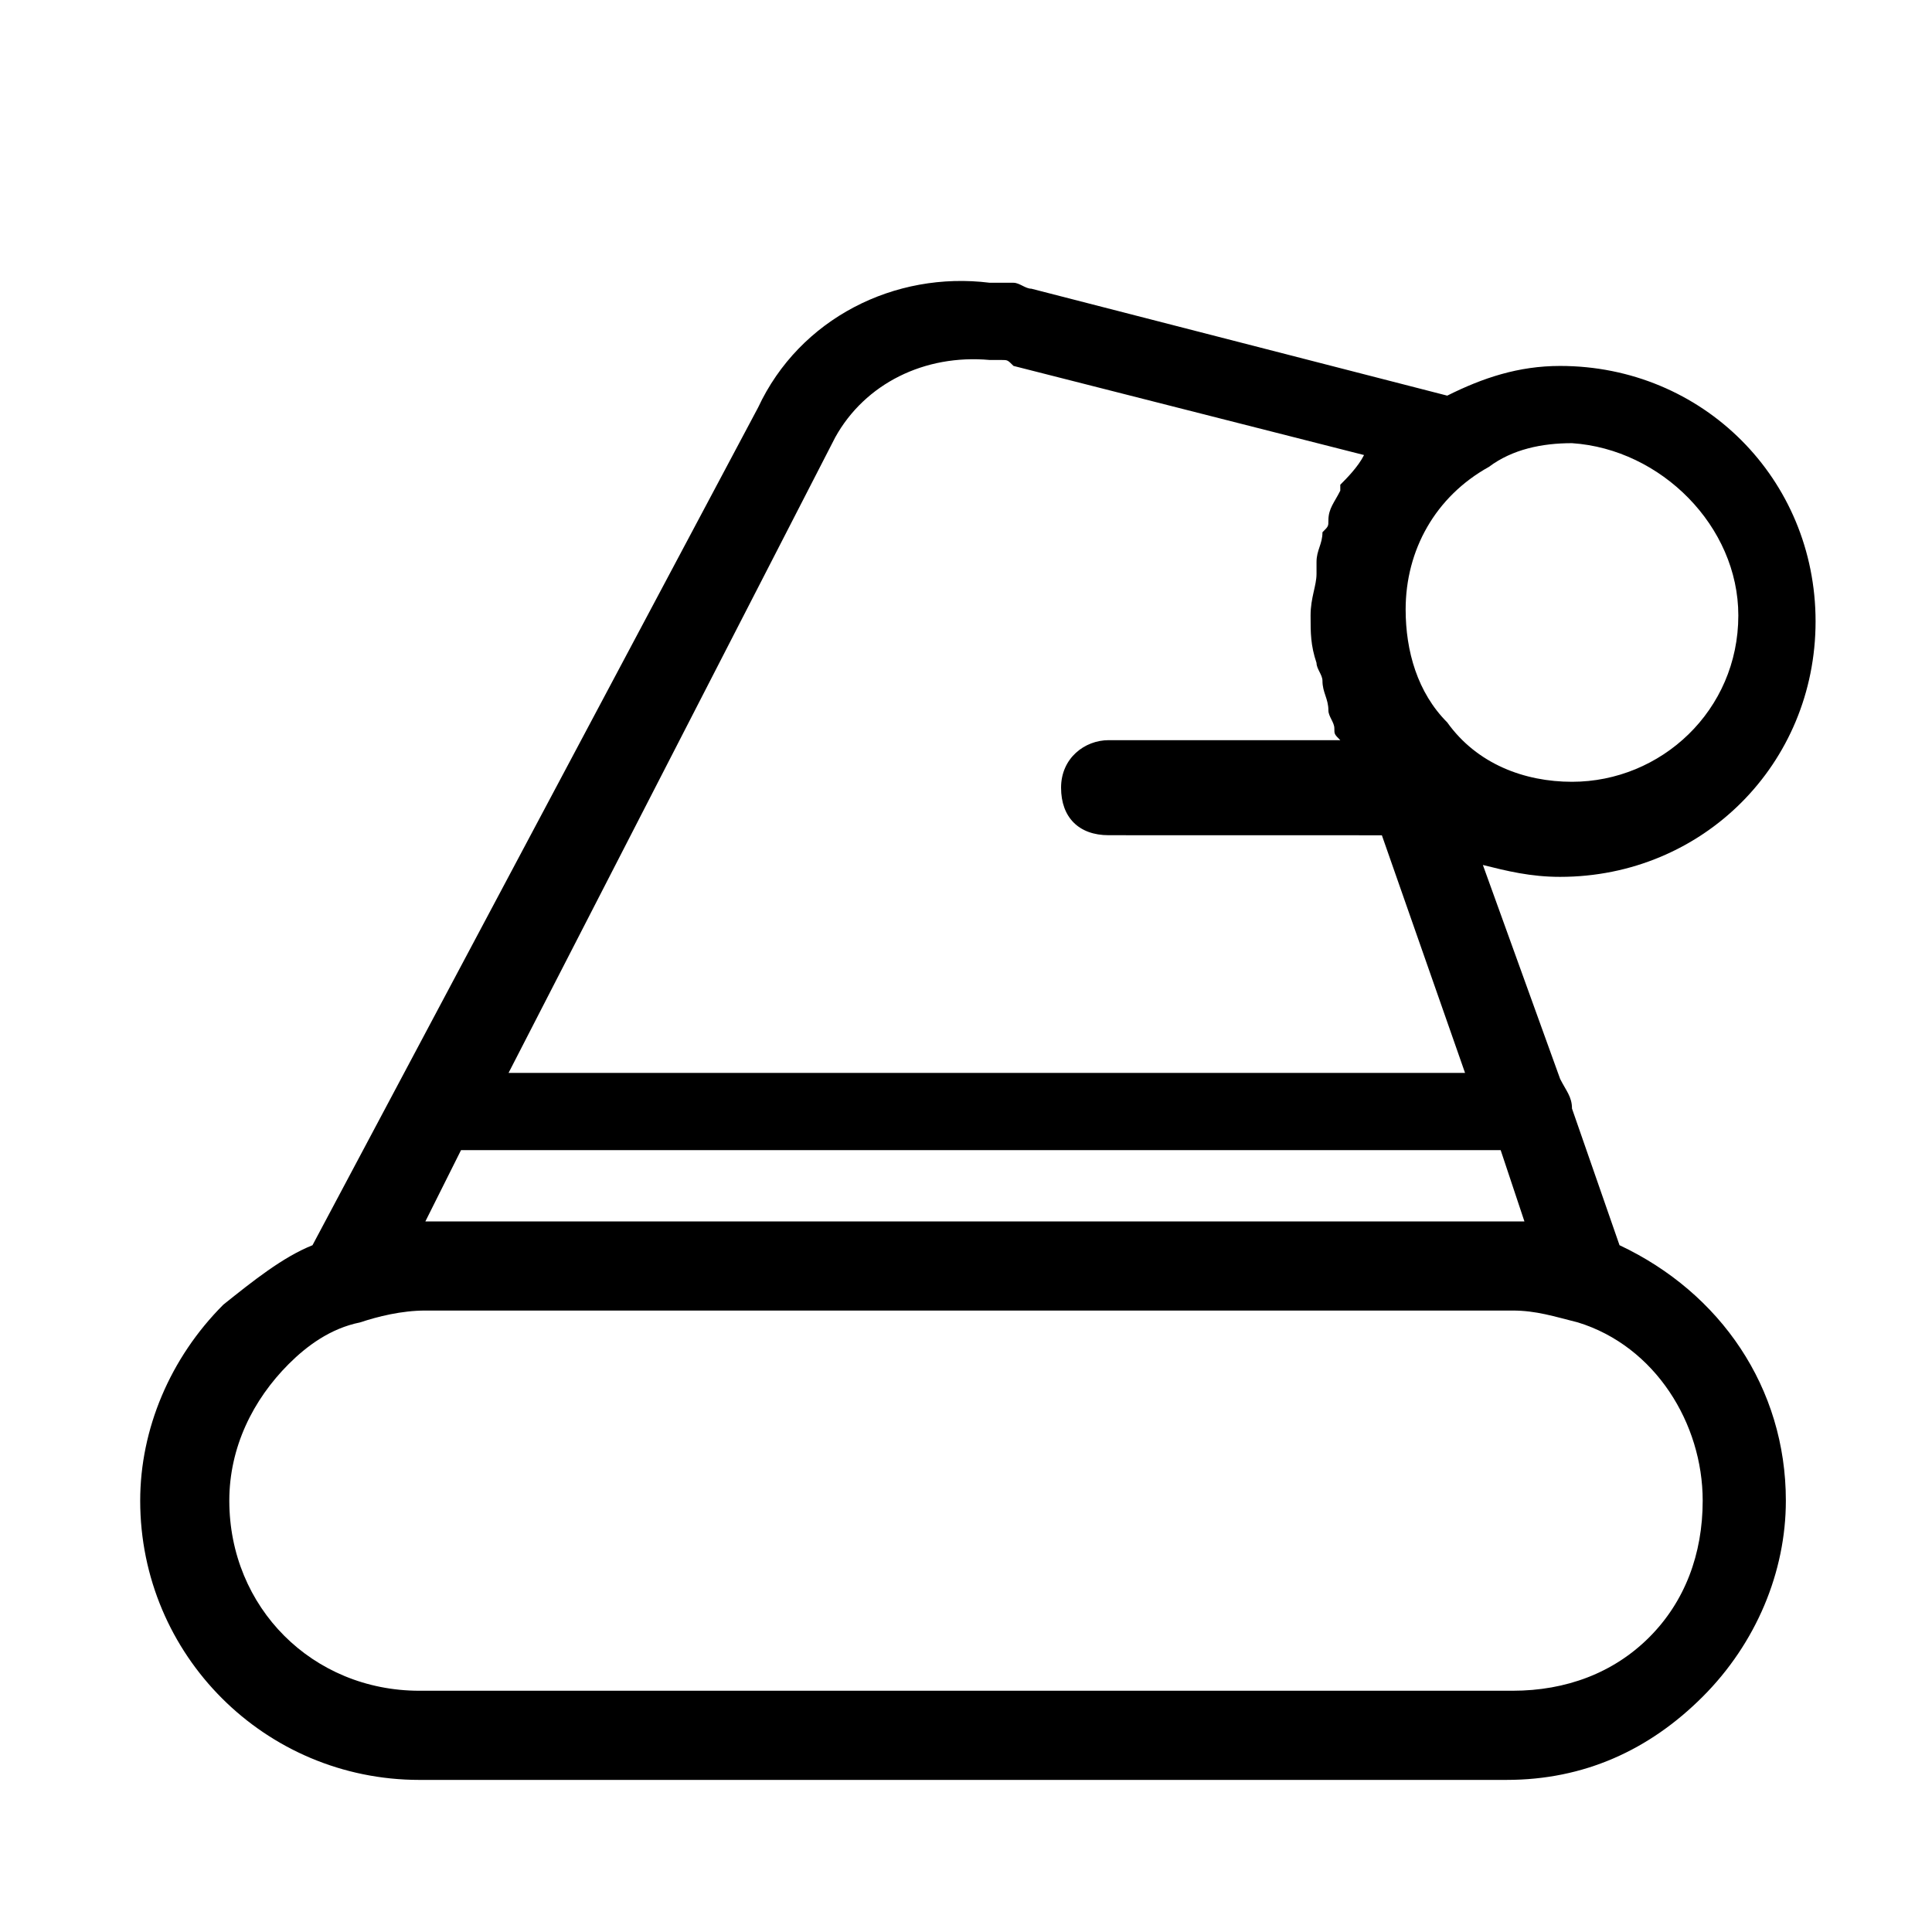
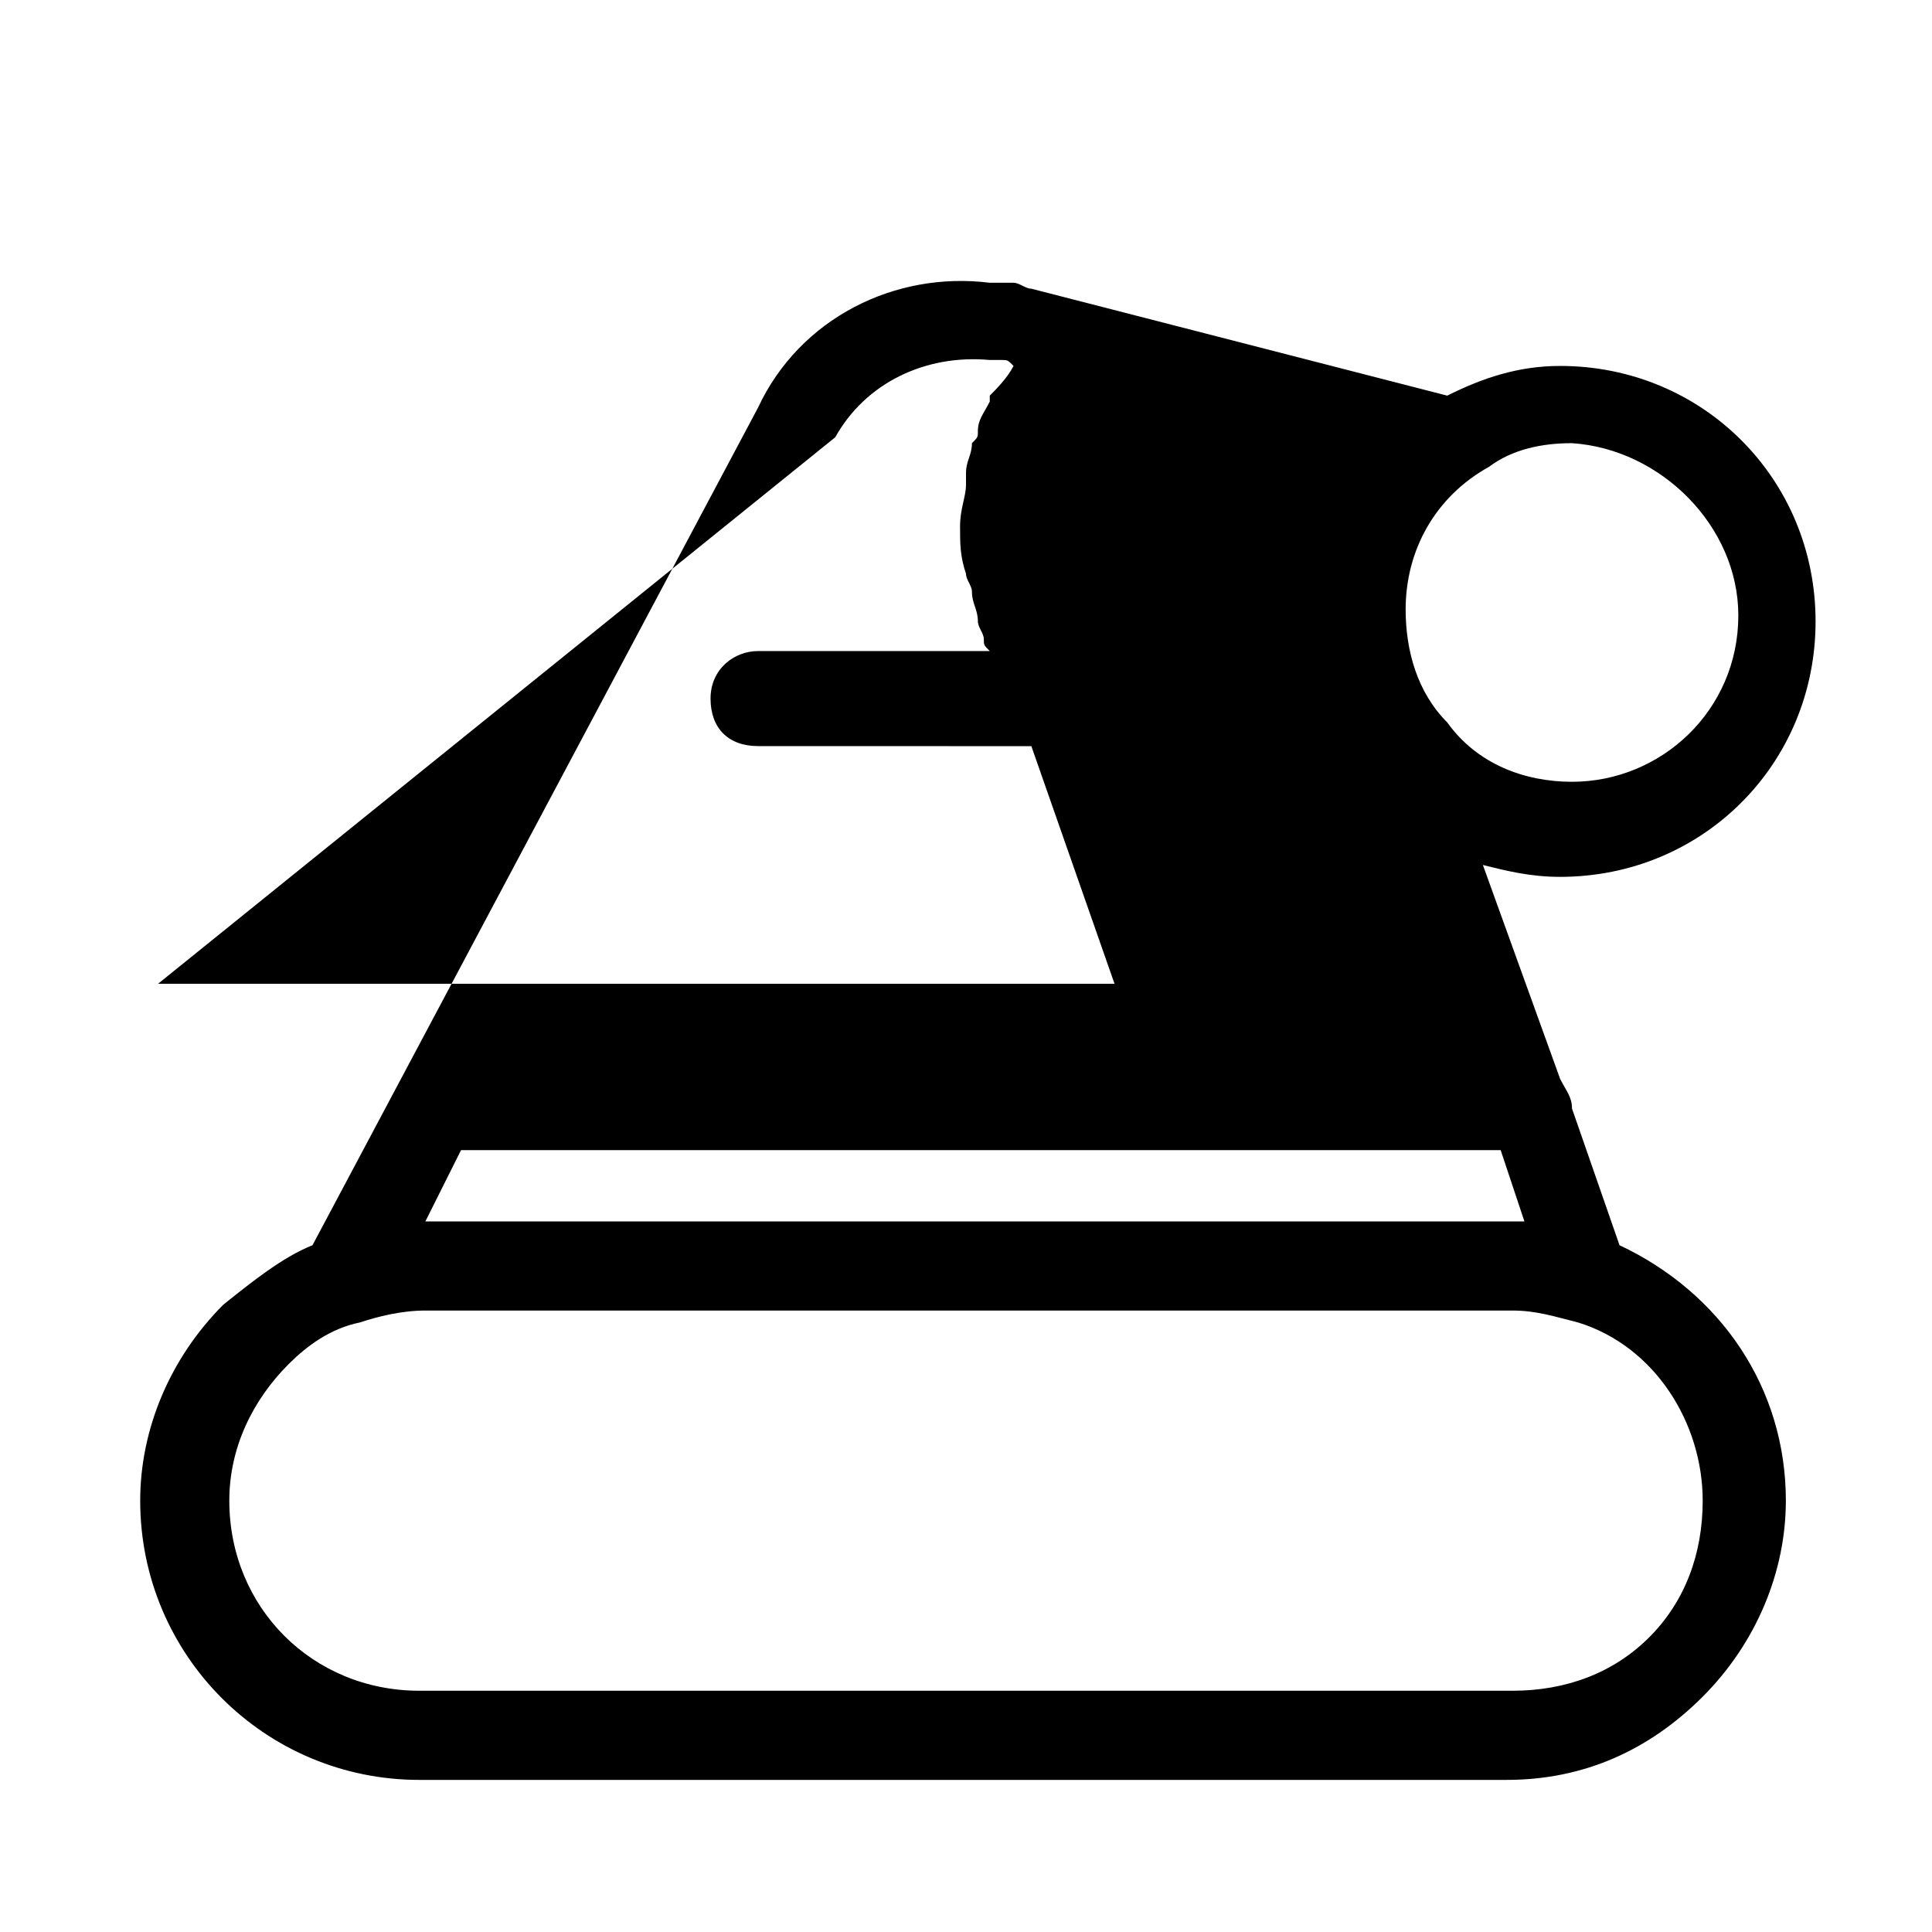
<svg xmlns="http://www.w3.org/2000/svg" fill="#000000" width="800px" height="800px" version="1.1" viewBox="144 144 512 512">
-   <path d="m255.15 615.69h288.12c20.469 0 37.785-7.871 51.957-22.043 14.168-14.168 22.043-33.062 22.043-51.957 0-29.914-17.32-55.105-44.082-67.699l-12.594-36.211c0-3.148-1.574-4.723-3.148-7.871l-20.469-56.68c6.297 1.574 12.594 3.148 20.469 3.148 37.785 0 67.699-29.914 67.699-67.699 0-37.785-29.914-67.699-67.699-67.699-11.02 0-20.469 3.148-29.914 7.871l-110.21-28.34c-1.574 0-3.148-1.574-4.723-1.574h-3.148-3.148c-25.191-3.148-50.383 9.445-61.402 33.062l-118.09 222c-7.871 3.148-15.742 9.445-23.617 15.742-14.168 14.168-22.043 33.062-22.043 51.957 0.004 40.934 33.066 73.996 74 73.996zm11.023-166.89h275.52l6.297 18.895h-3.148-288.12zm338.5-141.7c0 25.191-20.469 44.082-44.082 44.082-12.594 0-25.191-4.723-33.062-15.742-7.871-7.871-11.02-18.895-11.02-29.914 0-15.742 7.871-29.914 22.043-37.785 6.297-4.723 14.168-6.297 22.043-6.297 23.609 1.57 44.078 22.039 44.078 45.656zm-239.31-47.234c7.871-14.168 23.617-22.043 40.934-20.469h1.574 1.574c1.574 0 1.574 0 3.148 1.574l92.891 23.617c-1.574 3.148-4.723 6.297-6.297 7.871v1.574c-1.574 3.148-3.148 4.723-3.148 7.871 0 1.574 0 1.574-1.574 3.148 0 3.148-1.574 4.723-1.574 7.871v3.148c0 3.148-1.574 6.297-1.574 11.02 0 4.723 0 7.871 1.574 12.594 0 1.574 1.574 3.148 1.574 4.723 0 3.148 1.574 4.723 1.574 7.871 0 1.574 1.574 3.148 1.574 4.723s0 1.574 1.574 3.148h-61.402c-6.297 0-12.594 4.723-12.594 12.594s4.723 12.594 12.594 12.594l72.422 0.016 22.043 62.977-253.48-0.004zm-144.85 245.61c4.723-4.723 11.02-9.445 18.895-11.02 4.723-1.574 11.02-3.148 17.32-3.148h288.12c6.297 0 11.02 1.574 17.32 3.148 20.469 6.297 33.062 26.766 33.062 47.23 0 14.168-4.723 26.766-14.168 36.211s-22.043 14.168-36.211 14.168h-289.7c-28.34 0-50.383-22.043-50.383-50.383 0.004-14.168 6.301-26.762 15.746-36.207z" />
+   <path d="m255.15 615.69h288.12c20.469 0 37.785-7.871 51.957-22.043 14.168-14.168 22.043-33.062 22.043-51.957 0-29.914-17.32-55.105-44.082-67.699l-12.594-36.211c0-3.148-1.574-4.723-3.148-7.871l-20.469-56.68c6.297 1.574 12.594 3.148 20.469 3.148 37.785 0 67.699-29.914 67.699-67.699 0-37.785-29.914-67.699-67.699-67.699-11.02 0-20.469 3.148-29.914 7.871l-110.21-28.34c-1.574 0-3.148-1.574-4.723-1.574h-3.148-3.148c-25.191-3.148-50.383 9.445-61.402 33.062l-118.09 222c-7.871 3.148-15.742 9.445-23.617 15.742-14.168 14.168-22.043 33.062-22.043 51.957 0.004 40.934 33.066 73.996 74 73.996zm11.023-166.89h275.52l6.297 18.895h-3.148-288.12zm338.5-141.7c0 25.191-20.469 44.082-44.082 44.082-12.594 0-25.191-4.723-33.062-15.742-7.871-7.871-11.02-18.895-11.02-29.914 0-15.742 7.871-29.914 22.043-37.785 6.297-4.723 14.168-6.297 22.043-6.297 23.609 1.57 44.078 22.039 44.078 45.656zm-239.31-47.234c7.871-14.168 23.617-22.043 40.934-20.469h1.574 1.574c1.574 0 1.574 0 3.148 1.574c-1.574 3.148-4.723 6.297-6.297 7.871v1.574c-1.574 3.148-3.148 4.723-3.148 7.871 0 1.574 0 1.574-1.574 3.148 0 3.148-1.574 4.723-1.574 7.871v3.148c0 3.148-1.574 6.297-1.574 11.02 0 4.723 0 7.871 1.574 12.594 0 1.574 1.574 3.148 1.574 4.723 0 3.148 1.574 4.723 1.574 7.871 0 1.574 1.574 3.148 1.574 4.723s0 1.574 1.574 3.148h-61.402c-6.297 0-12.594 4.723-12.594 12.594s4.723 12.594 12.594 12.594l72.422 0.016 22.043 62.977-253.48-0.004zm-144.85 245.61c4.723-4.723 11.02-9.445 18.895-11.02 4.723-1.574 11.02-3.148 17.32-3.148h288.12c6.297 0 11.02 1.574 17.32 3.148 20.469 6.297 33.062 26.766 33.062 47.23 0 14.168-4.723 26.766-14.168 36.211s-22.043 14.168-36.211 14.168h-289.7c-28.34 0-50.383-22.043-50.383-50.383 0.004-14.168 6.301-26.762 15.746-36.207z" />
</svg>